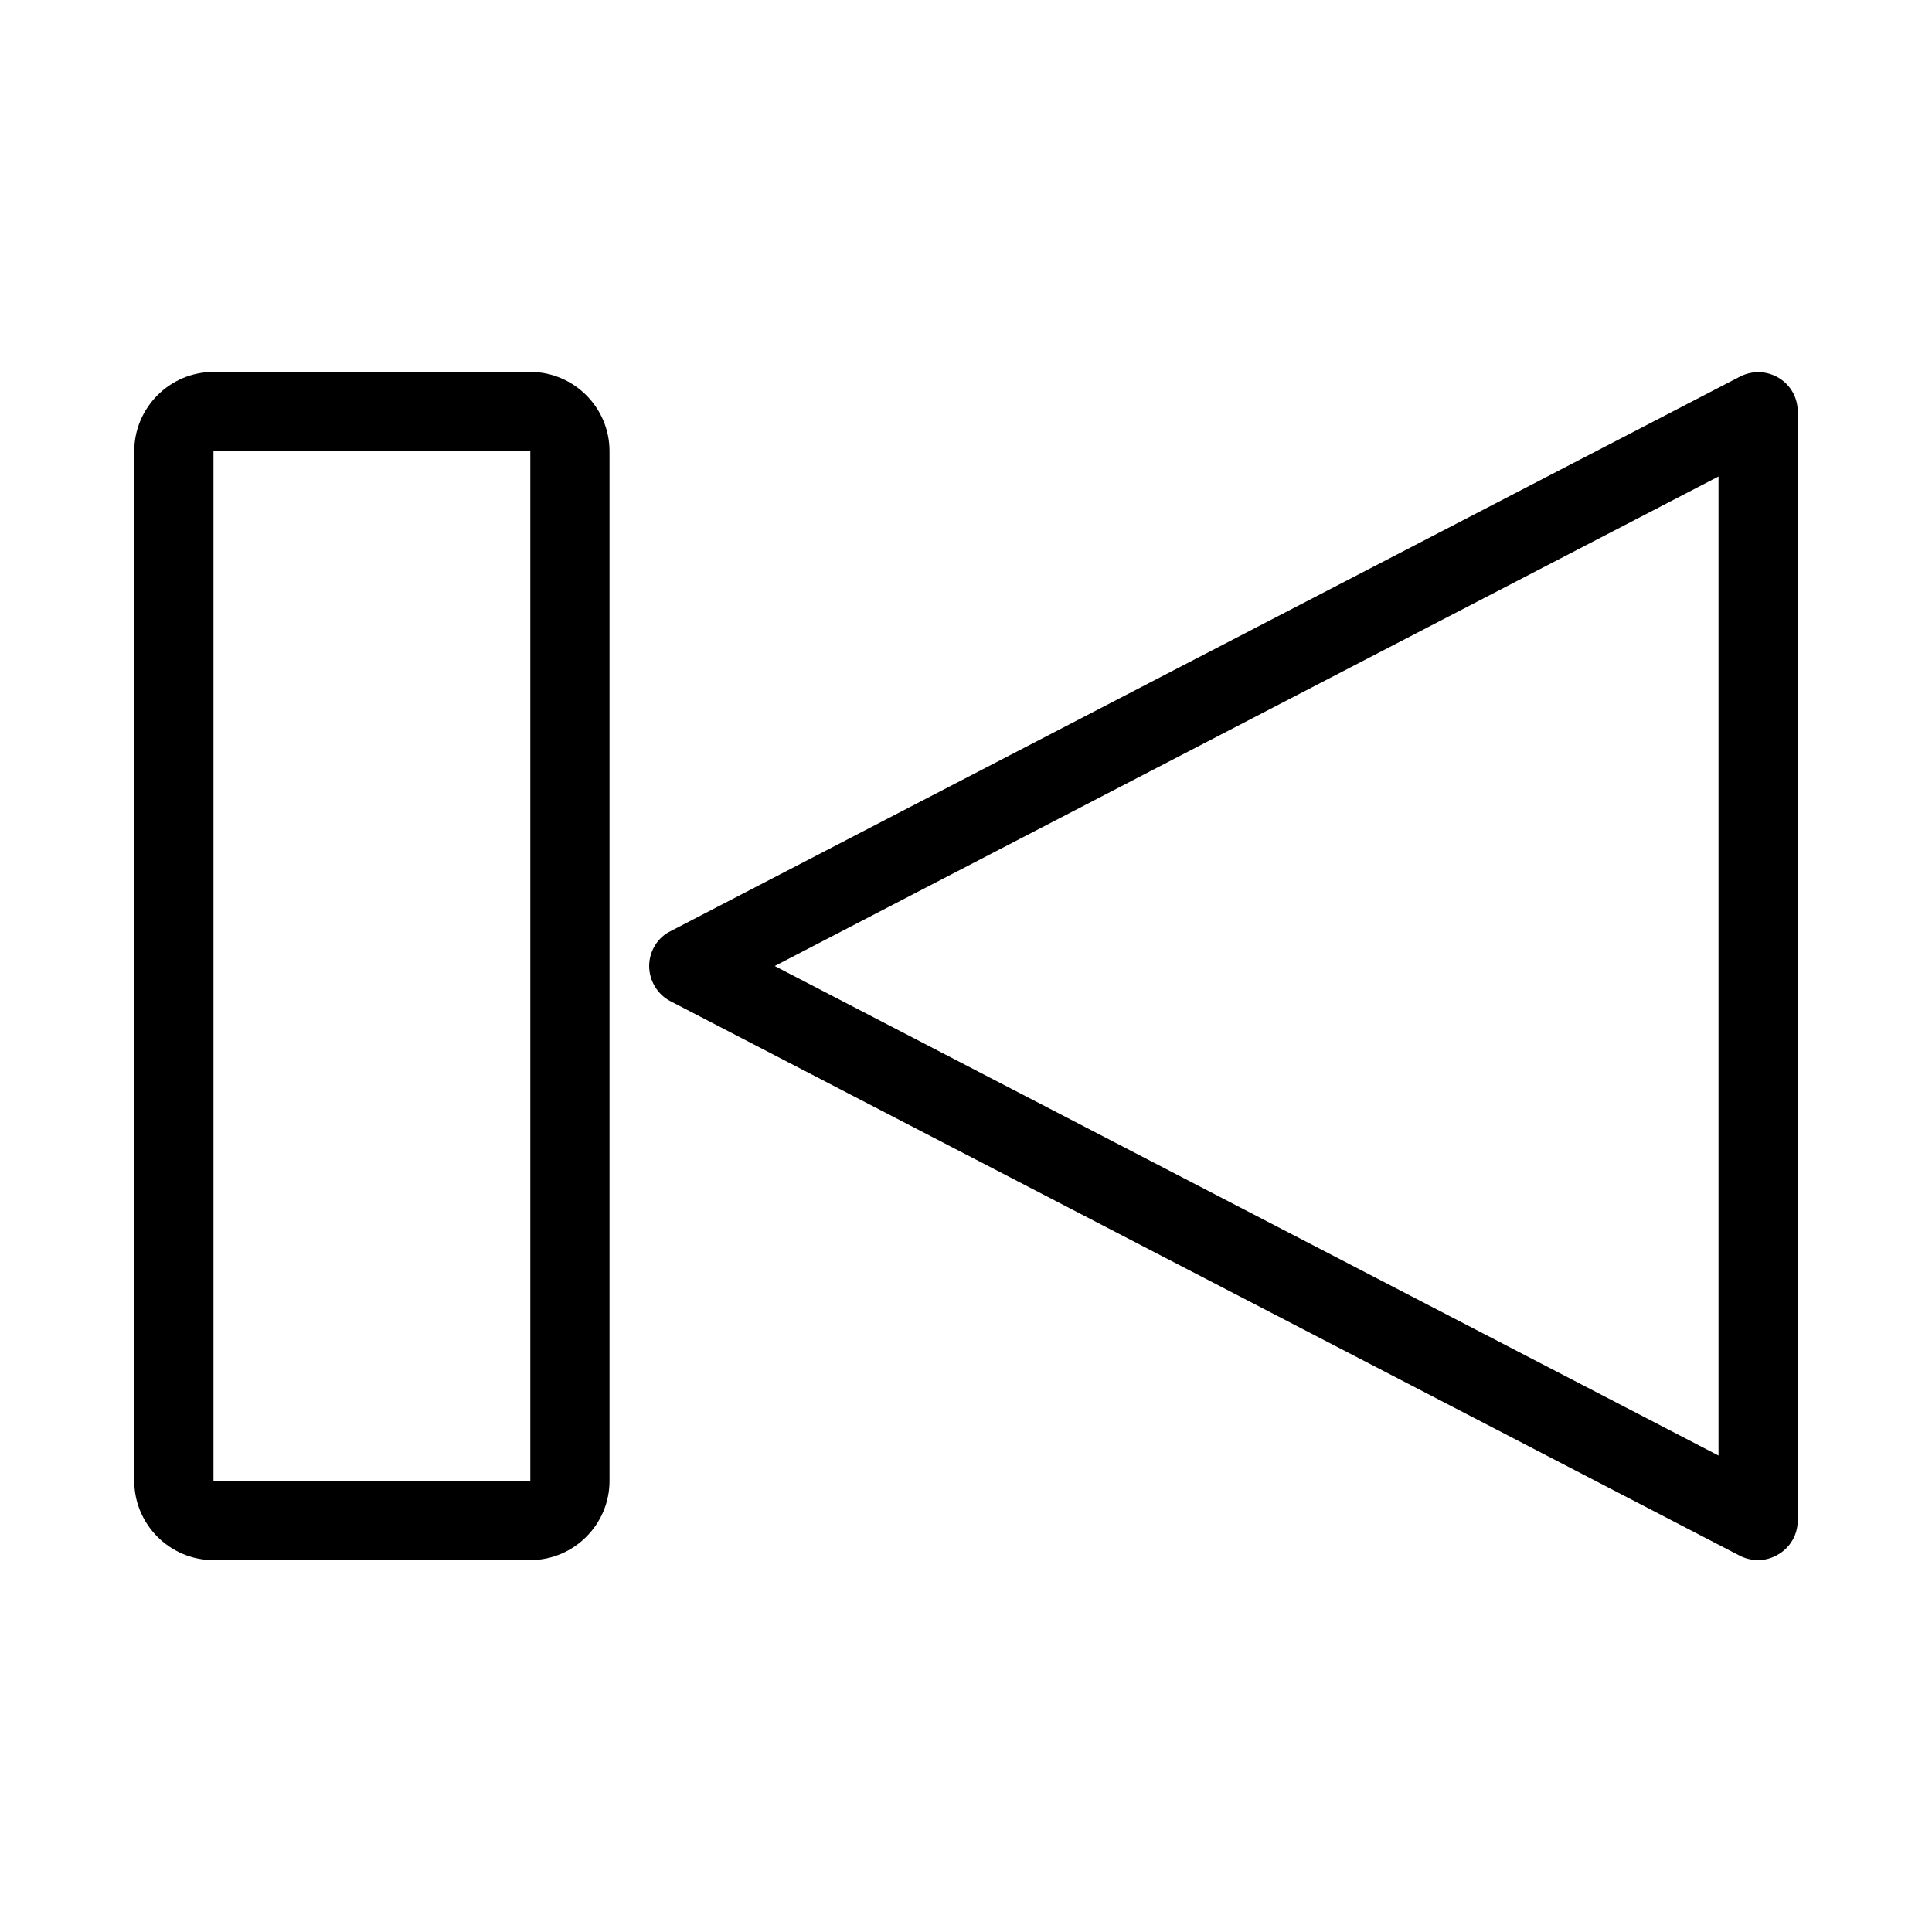
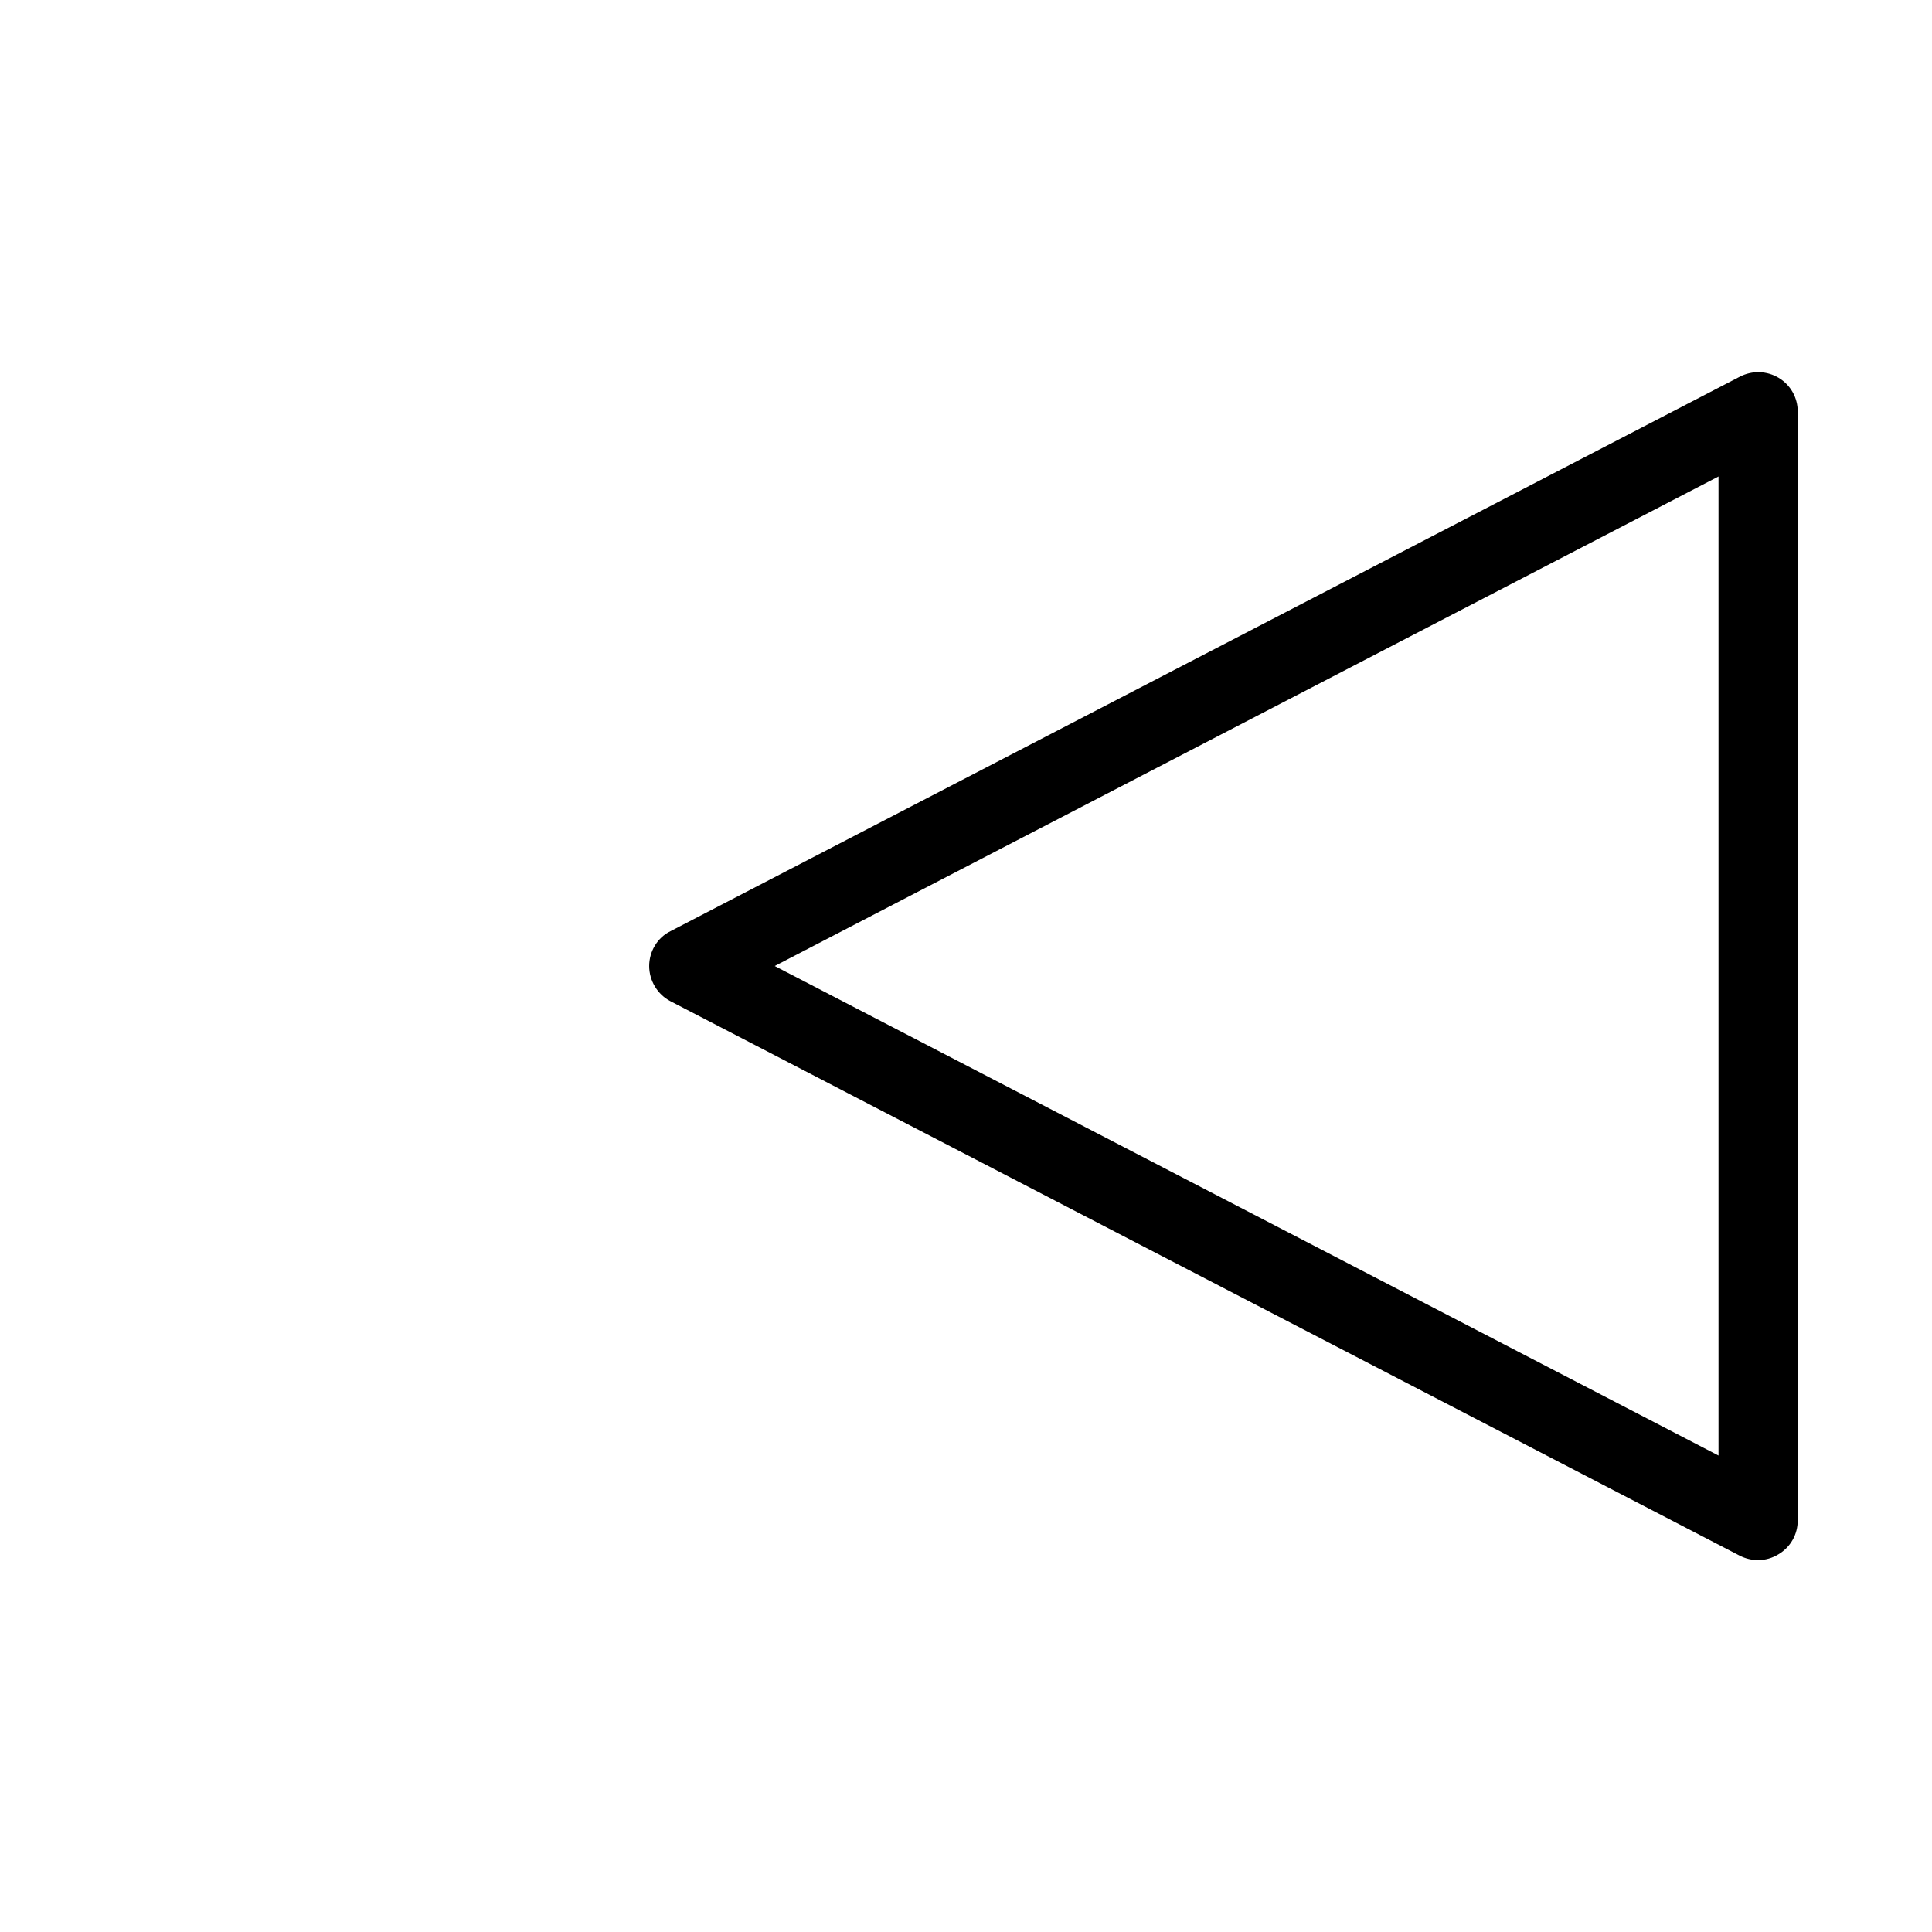
<svg xmlns="http://www.w3.org/2000/svg" fill="#000000" width="800px" height="800px" version="1.1" viewBox="144 144 512 512">
  <g>
-     <path d="m200.57 557.44h83.969c11.547 0 20.992-9.445 20.992-20.992v-272.89c0-11.547-9.445-20.992-20.992-20.992h-83.969c-11.547 0-20.992 9.445-20.992 20.992v272.9c0 11.543 9.445 20.988 20.992 20.988zm0-293.89h83.969v272.9l-83.969-0.004z" />
    <path d="m609.92 557.44c1.891 0 3.777-0.523 5.457-1.574 3.152-1.887 5.039-5.246 5.039-8.922v-293.89c0-3.672-1.891-7.031-5.039-8.922-3.148-1.891-7.031-1.996-10.285-0.316l-283.39 146.95c-3.461 1.68-5.664 5.352-5.664 9.238 0 3.883 2.203 7.559 5.668 9.34l283.39 146.95c1.465 0.734 3.144 1.152 4.824 1.152zm-10.496-27.707-250.12-129.73 250.12-129.73z" />
  </g>
</svg>